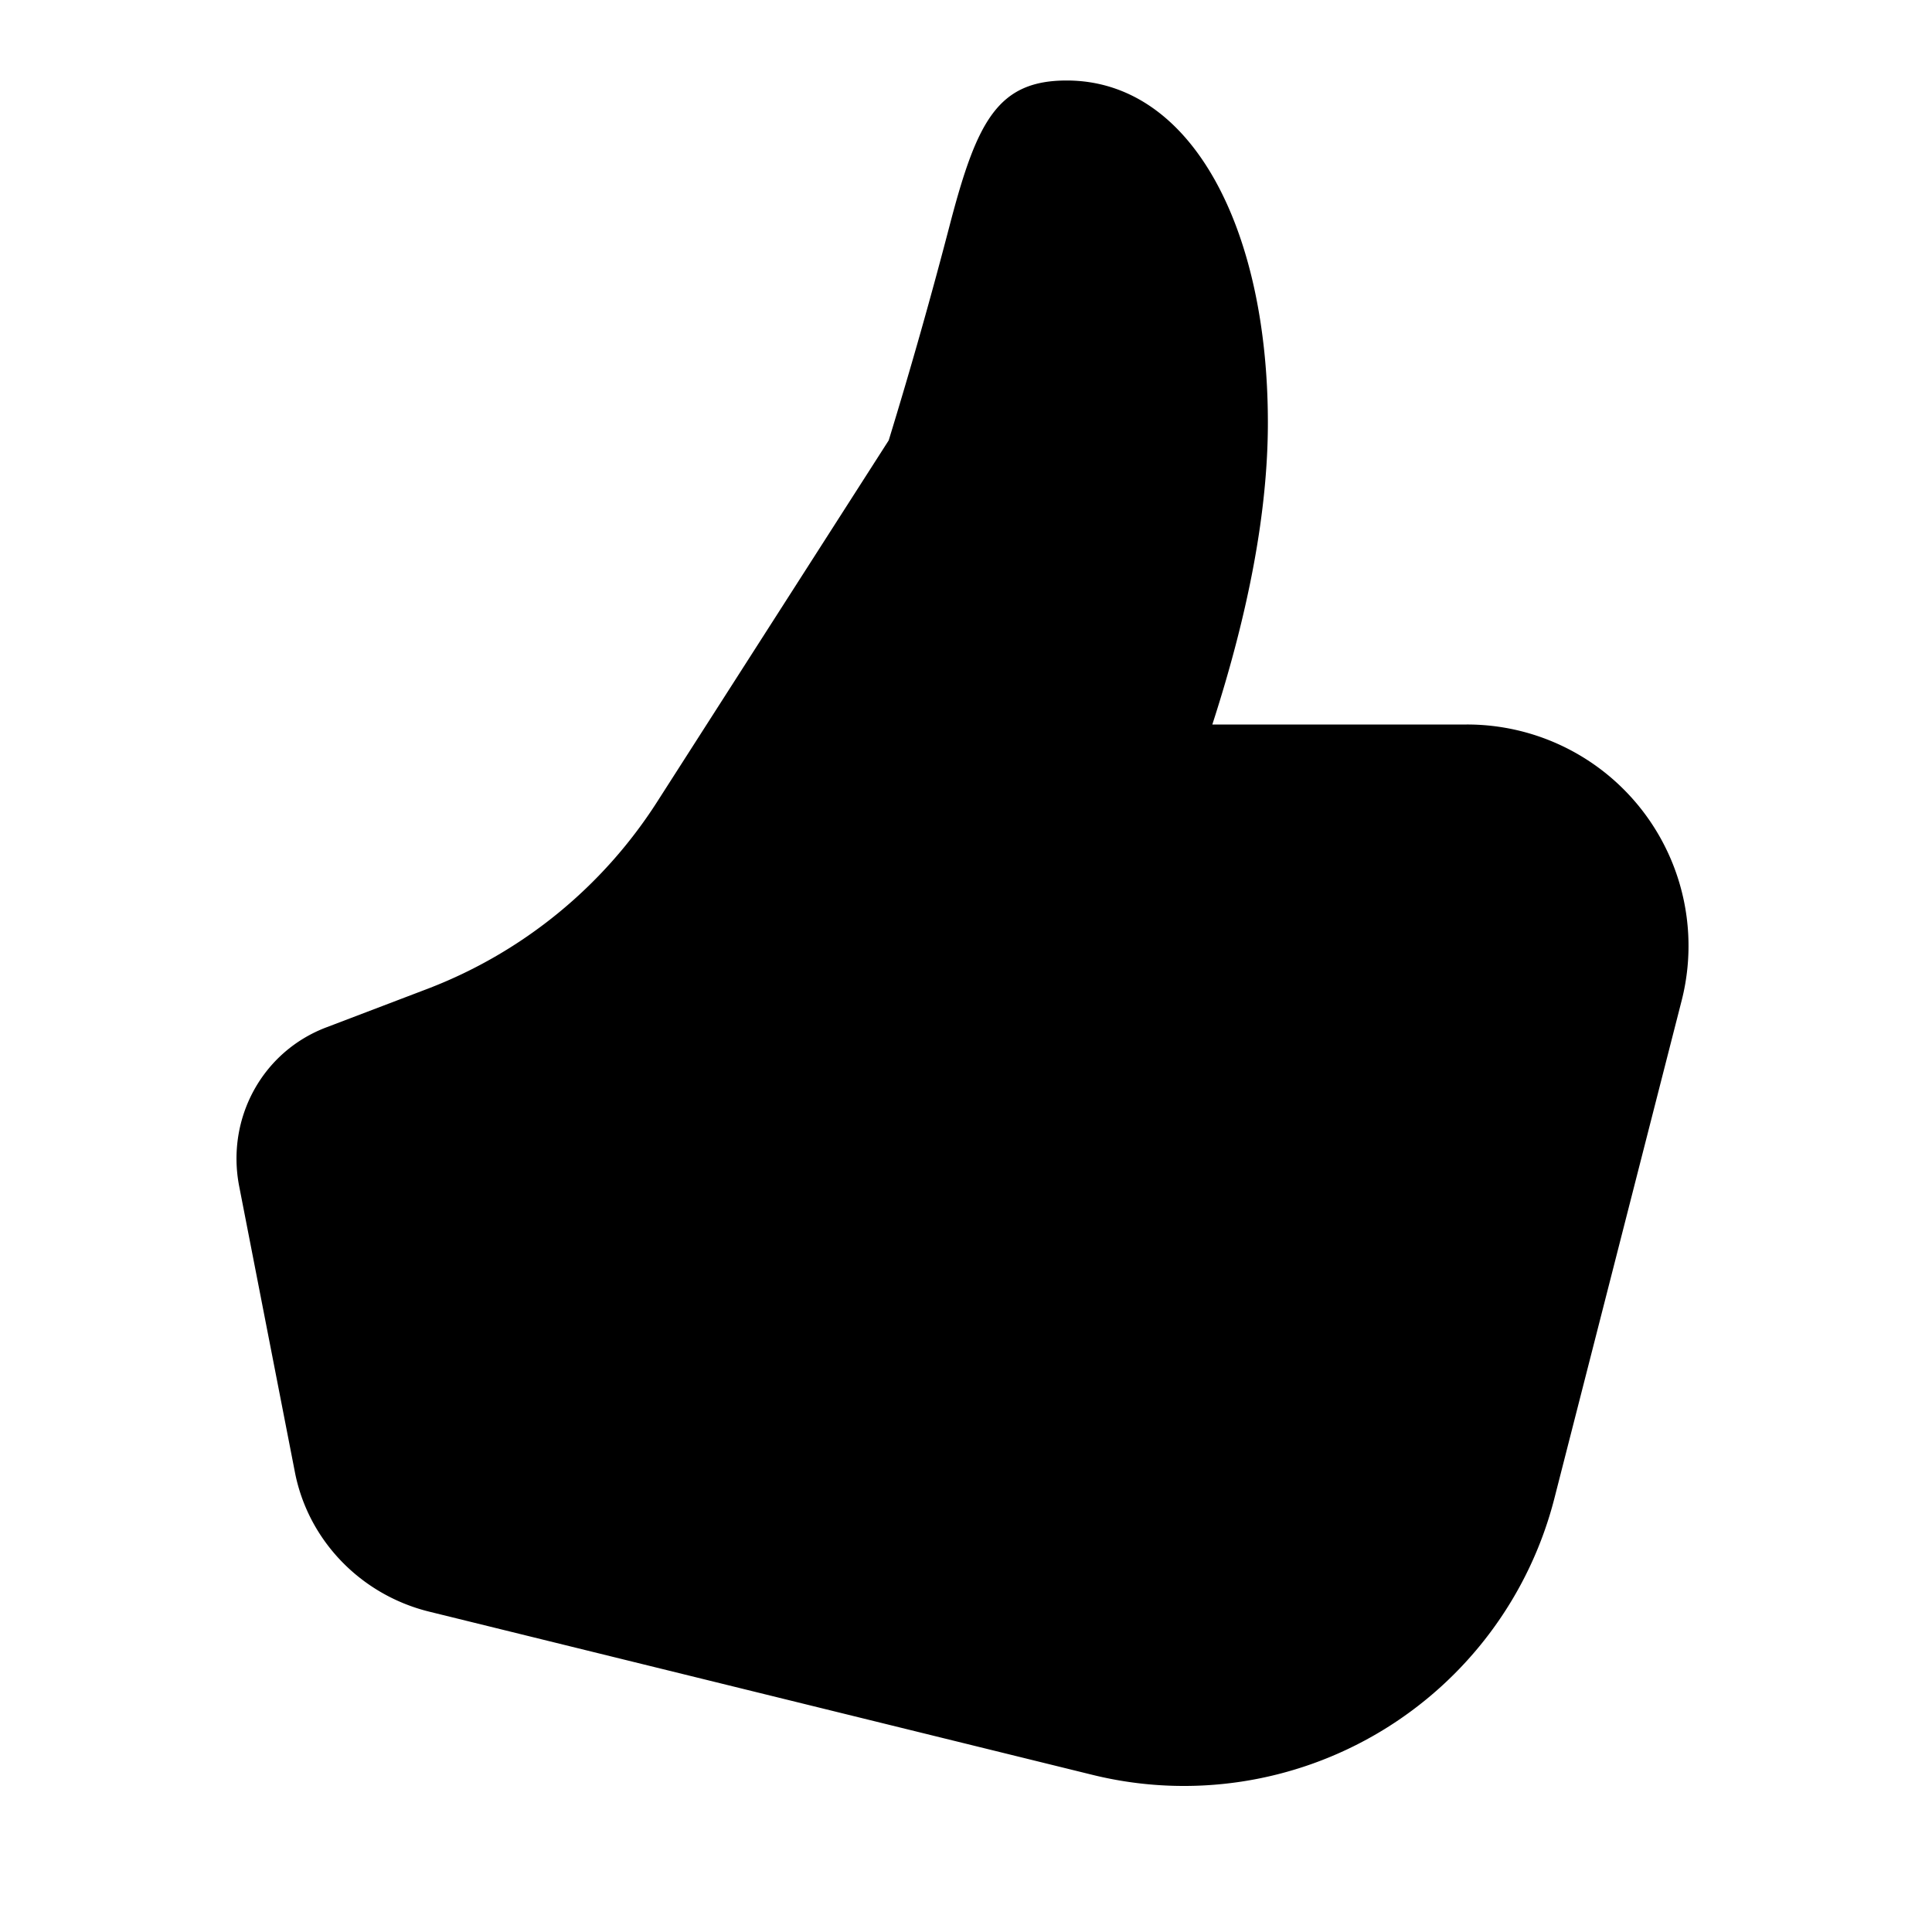
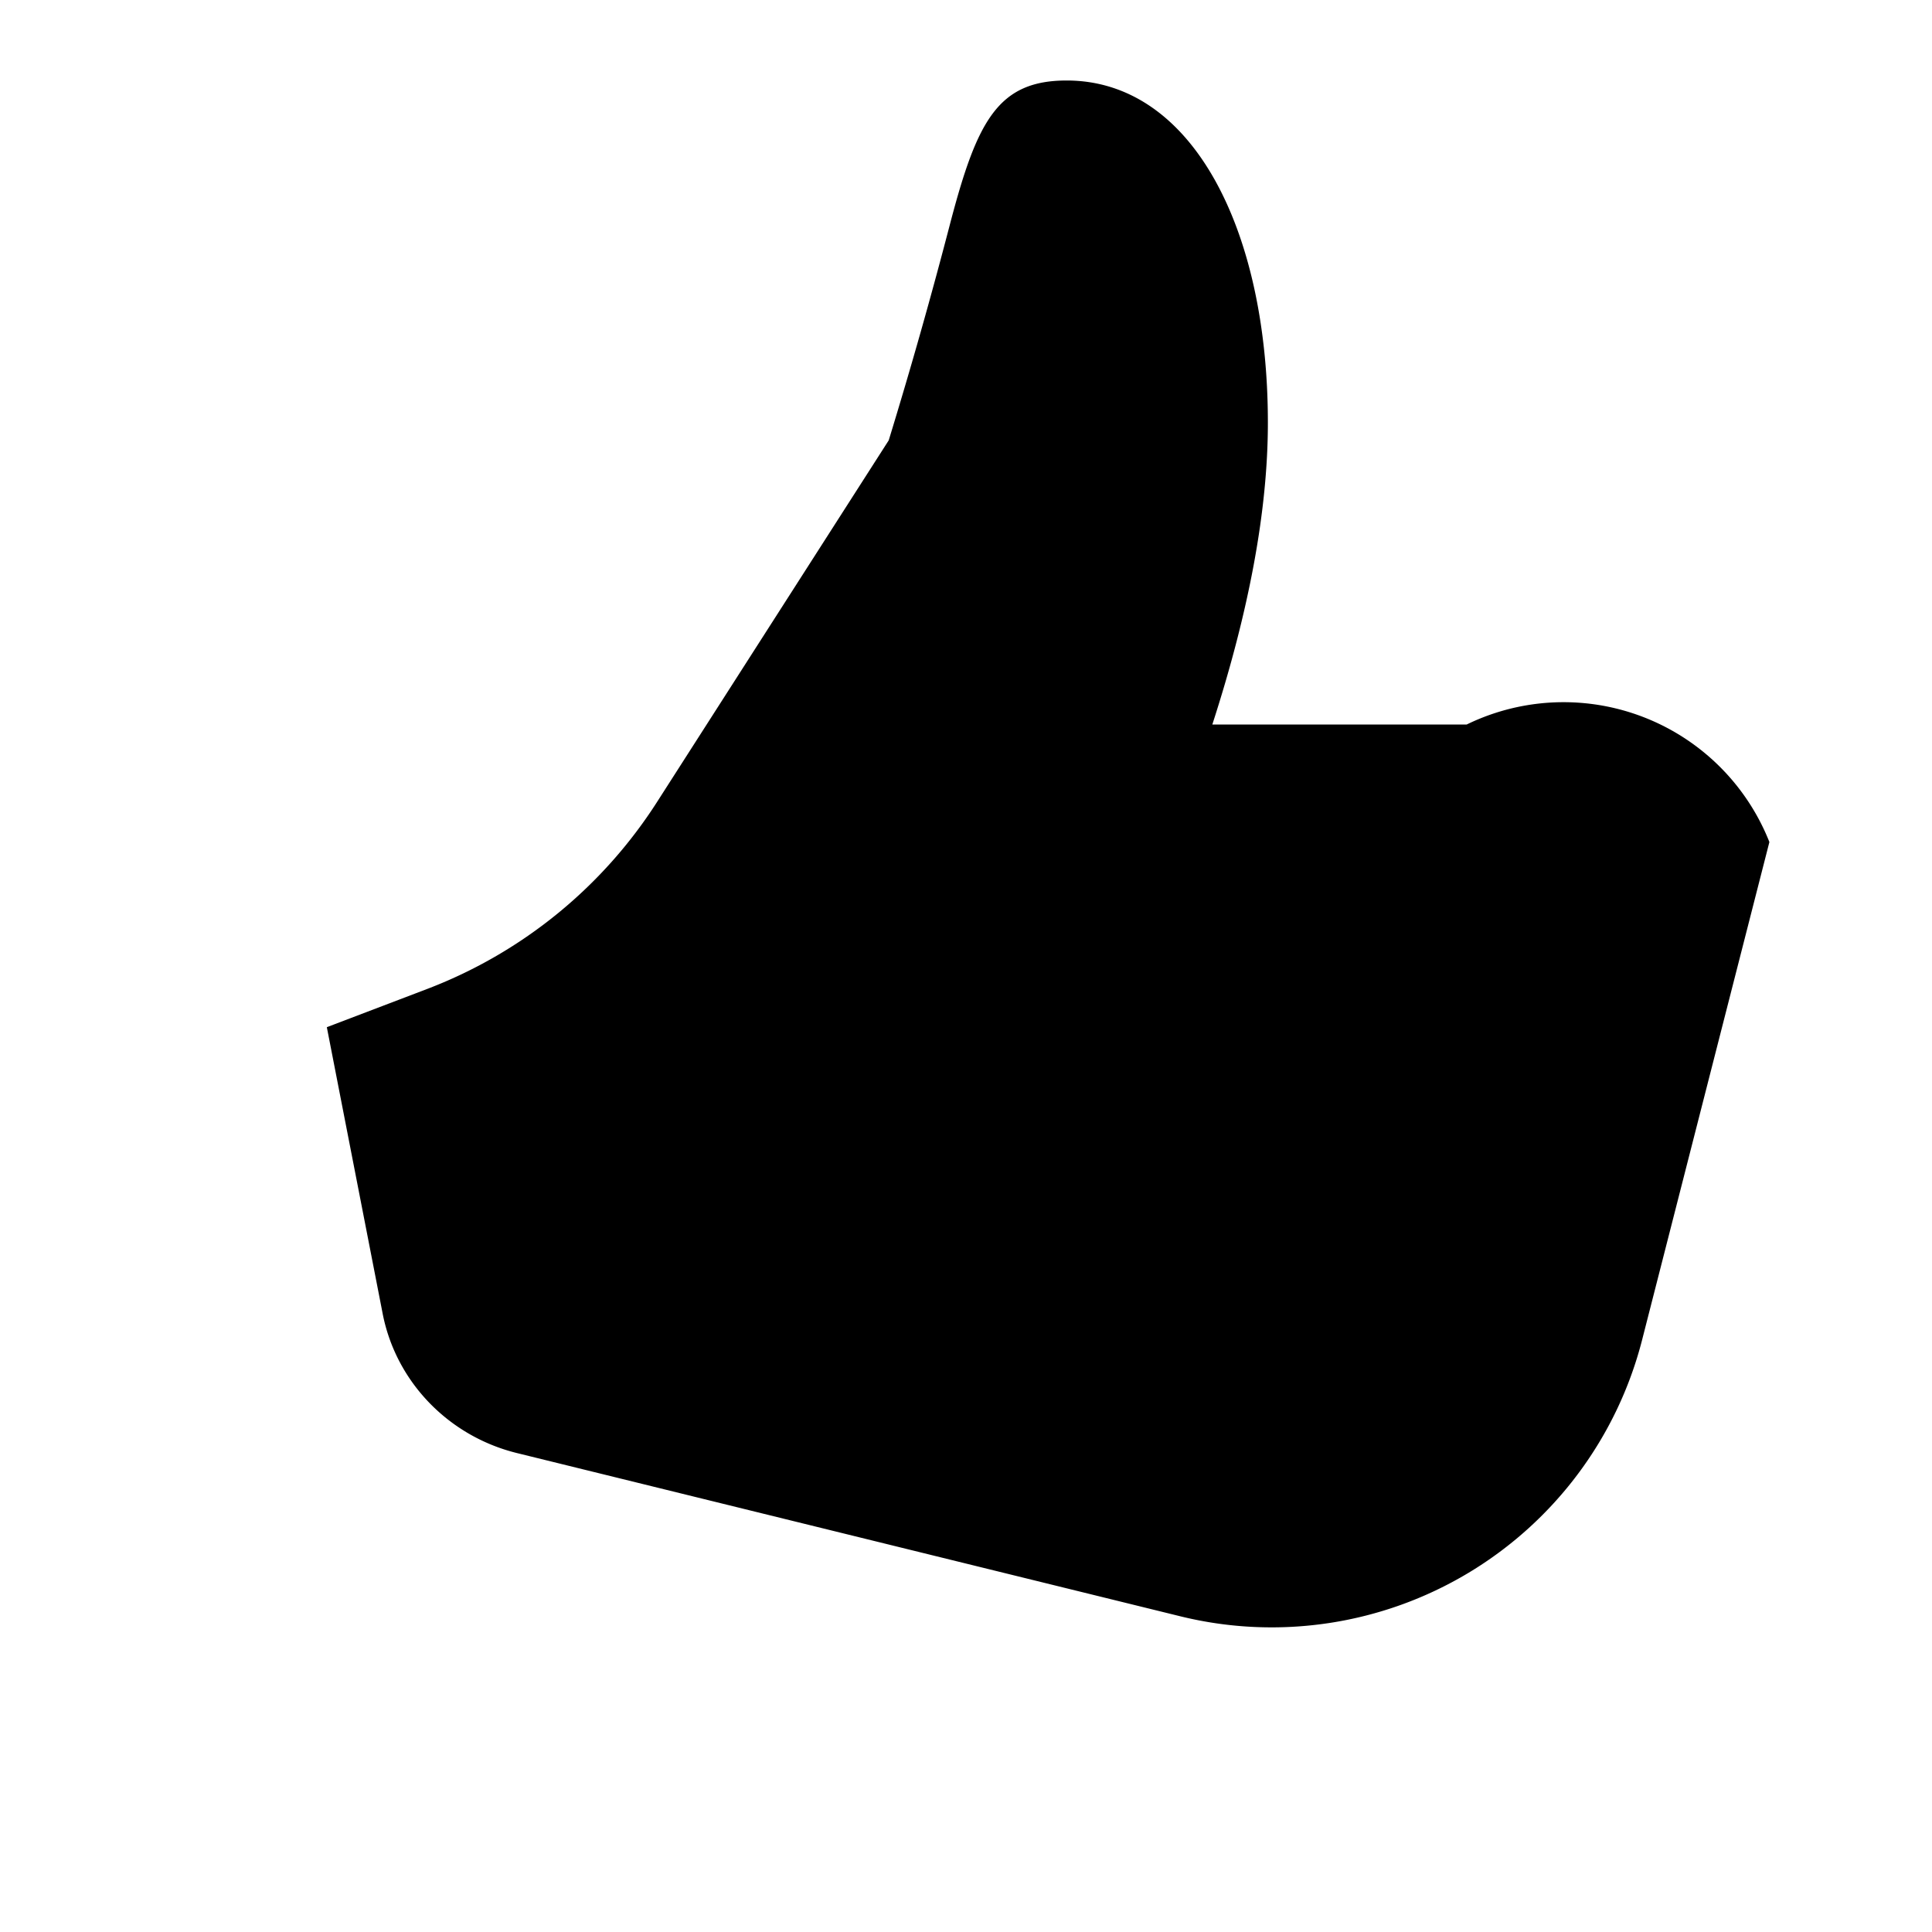
<svg xmlns="http://www.w3.org/2000/svg" width="24" height="24" viewBox="0 0 24 24">
-   <path d="M15.06 9c.46-1.42.69-2.67.69-3.75 0-2.4-.94-4.25-2.5-4.25-.85 0-1.11.5-1.44 1.75a64.9 64.9 0 0 1-.77 2.72L8.17 9.95a5.88 5.88 0 0 1-2.85 2.33l-1.26.48c-.8.3-1.25 1.13-1.09 1.97l.69 3.54c.16.86.82 1.54 1.67 1.75l8.25 2.03a4.75 4.75 0 0 0 5.73-3.44l1.58-6.18A2.75 2.75 0 0 0 18.22 9h-3.16Z" />
+   <path d="M15.06 9c.46-1.42.69-2.67.69-3.75 0-2.4-.94-4.25-2.5-4.25-.85 0-1.11.5-1.44 1.75a64.9 64.9 0 0 1-.77 2.72L8.17 9.95a5.88 5.88 0 0 1-2.85 2.33l-1.26.48l.69 3.54c.16.86.82 1.54 1.67 1.75l8.25 2.03a4.75 4.75 0 0 0 5.73-3.44l1.58-6.18A2.75 2.75 0 0 0 18.22 9h-3.16Z" />
</svg>